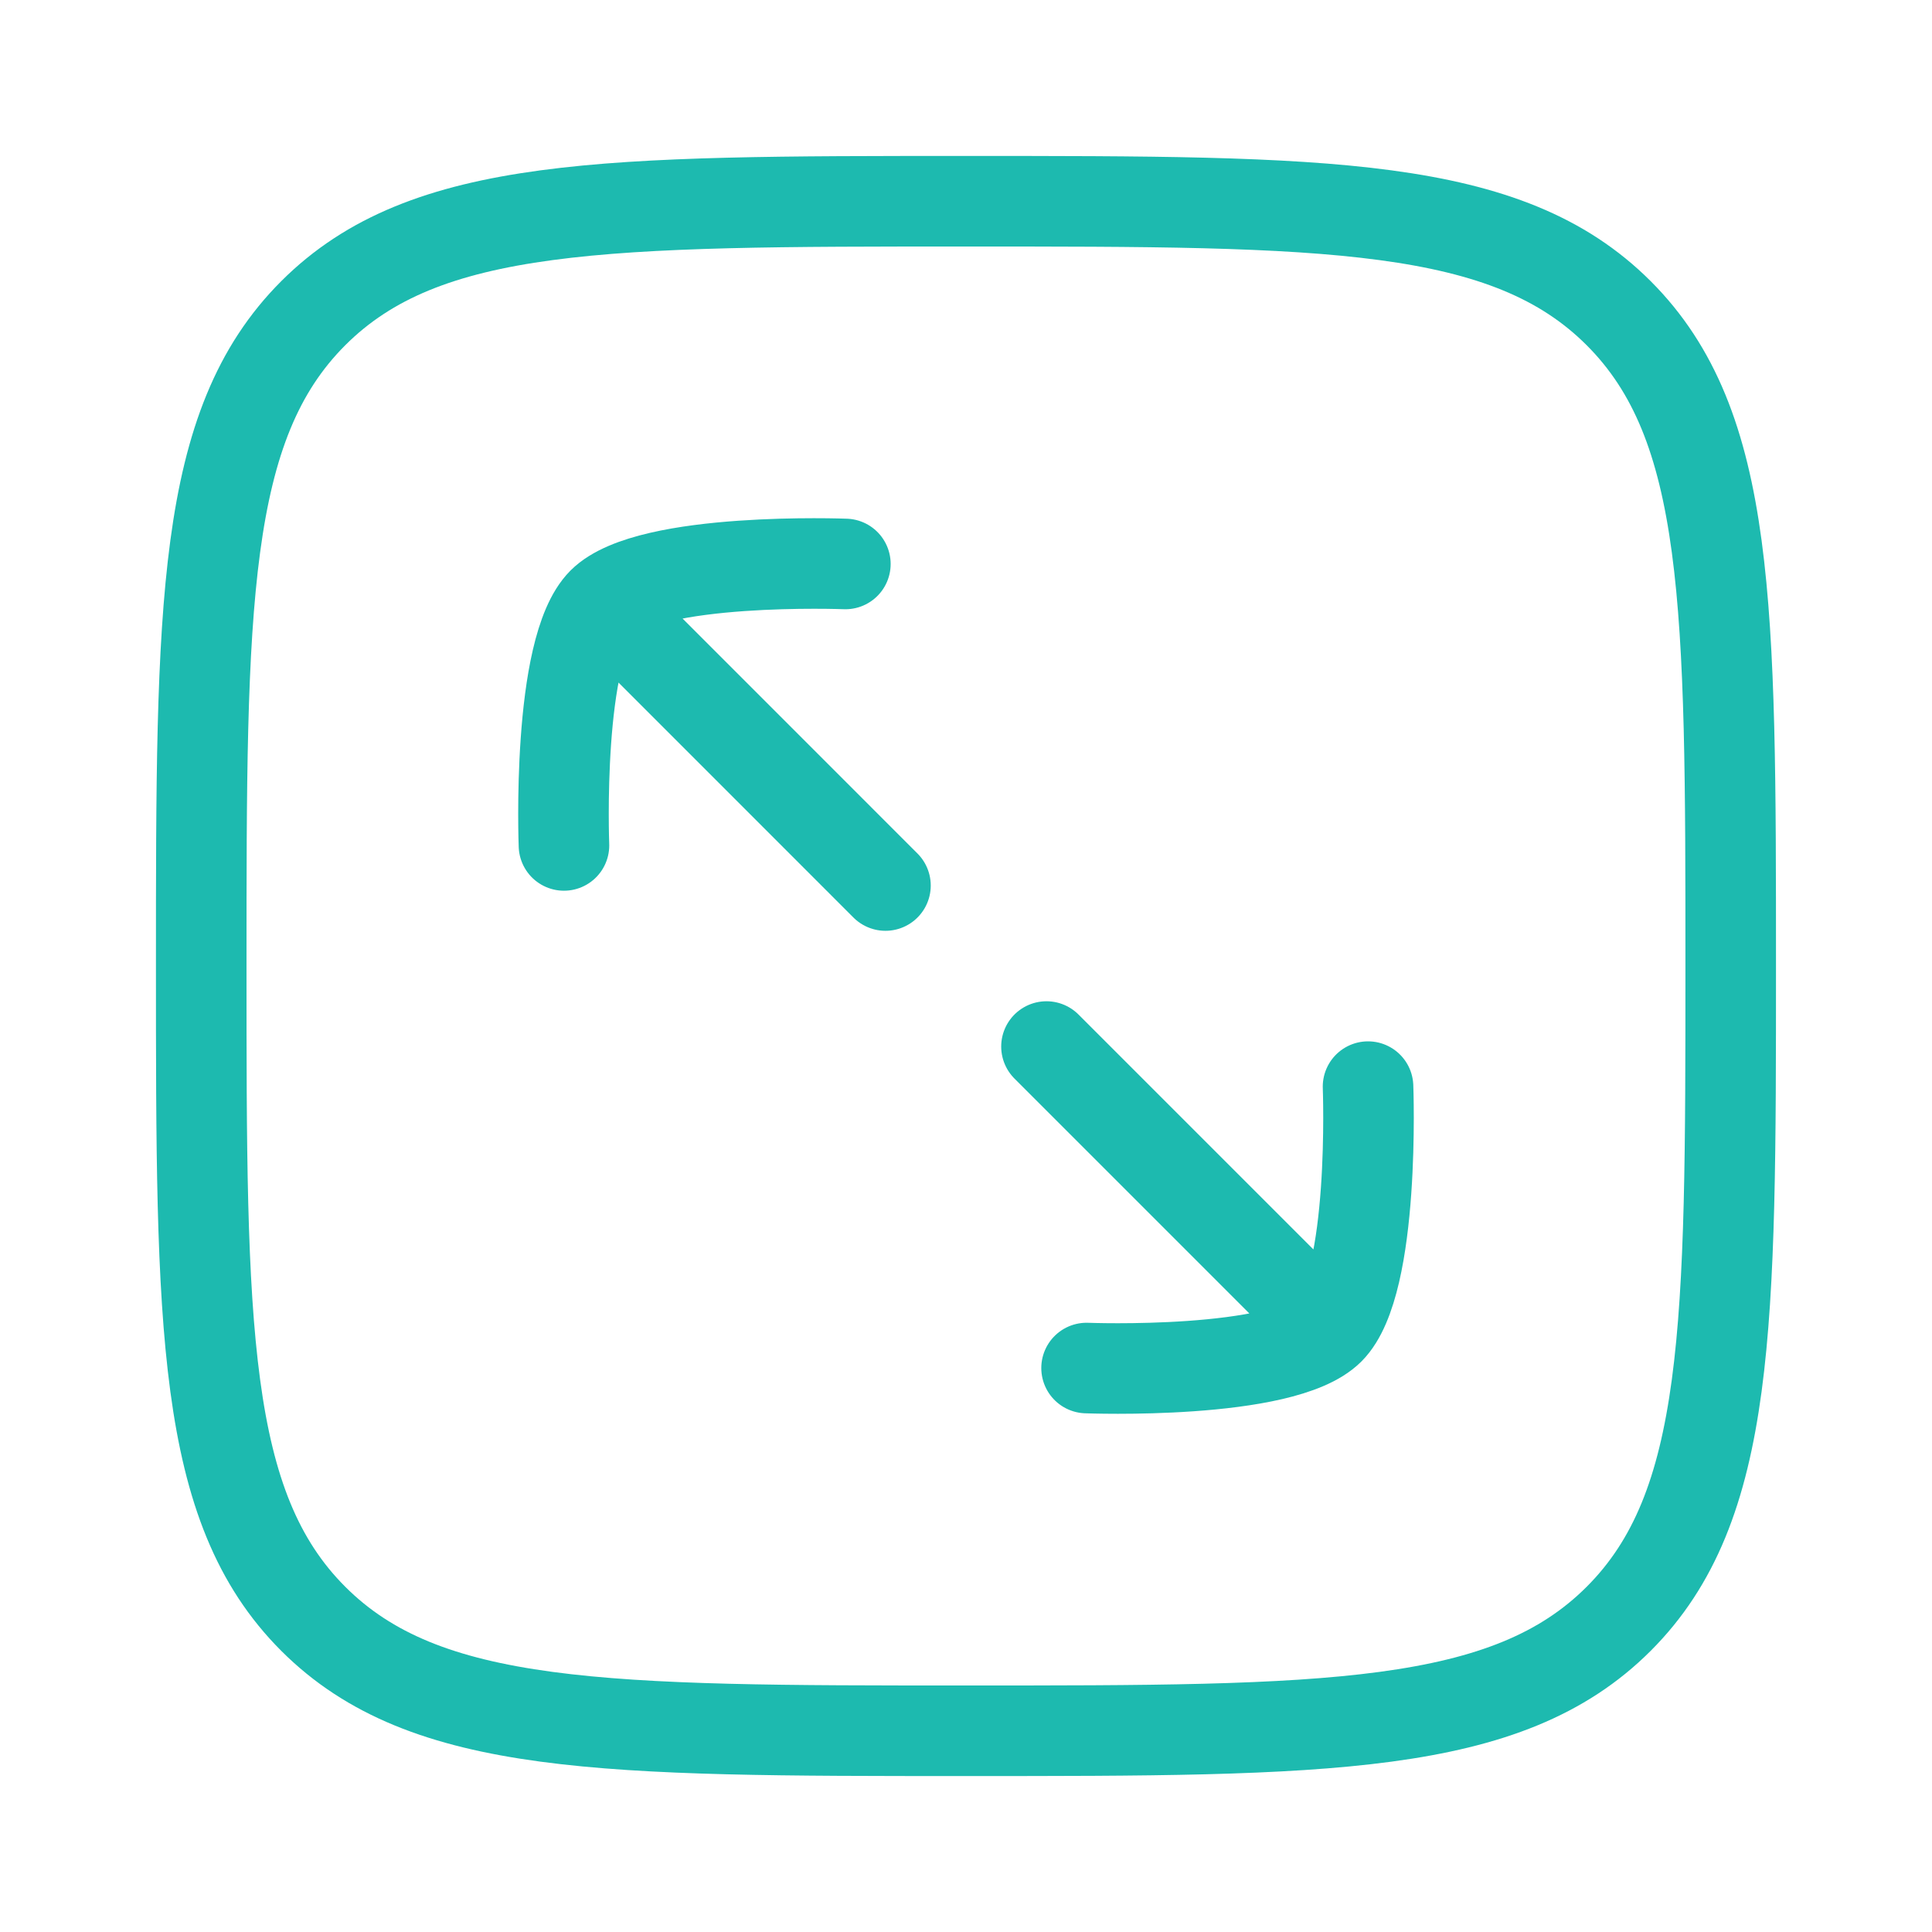
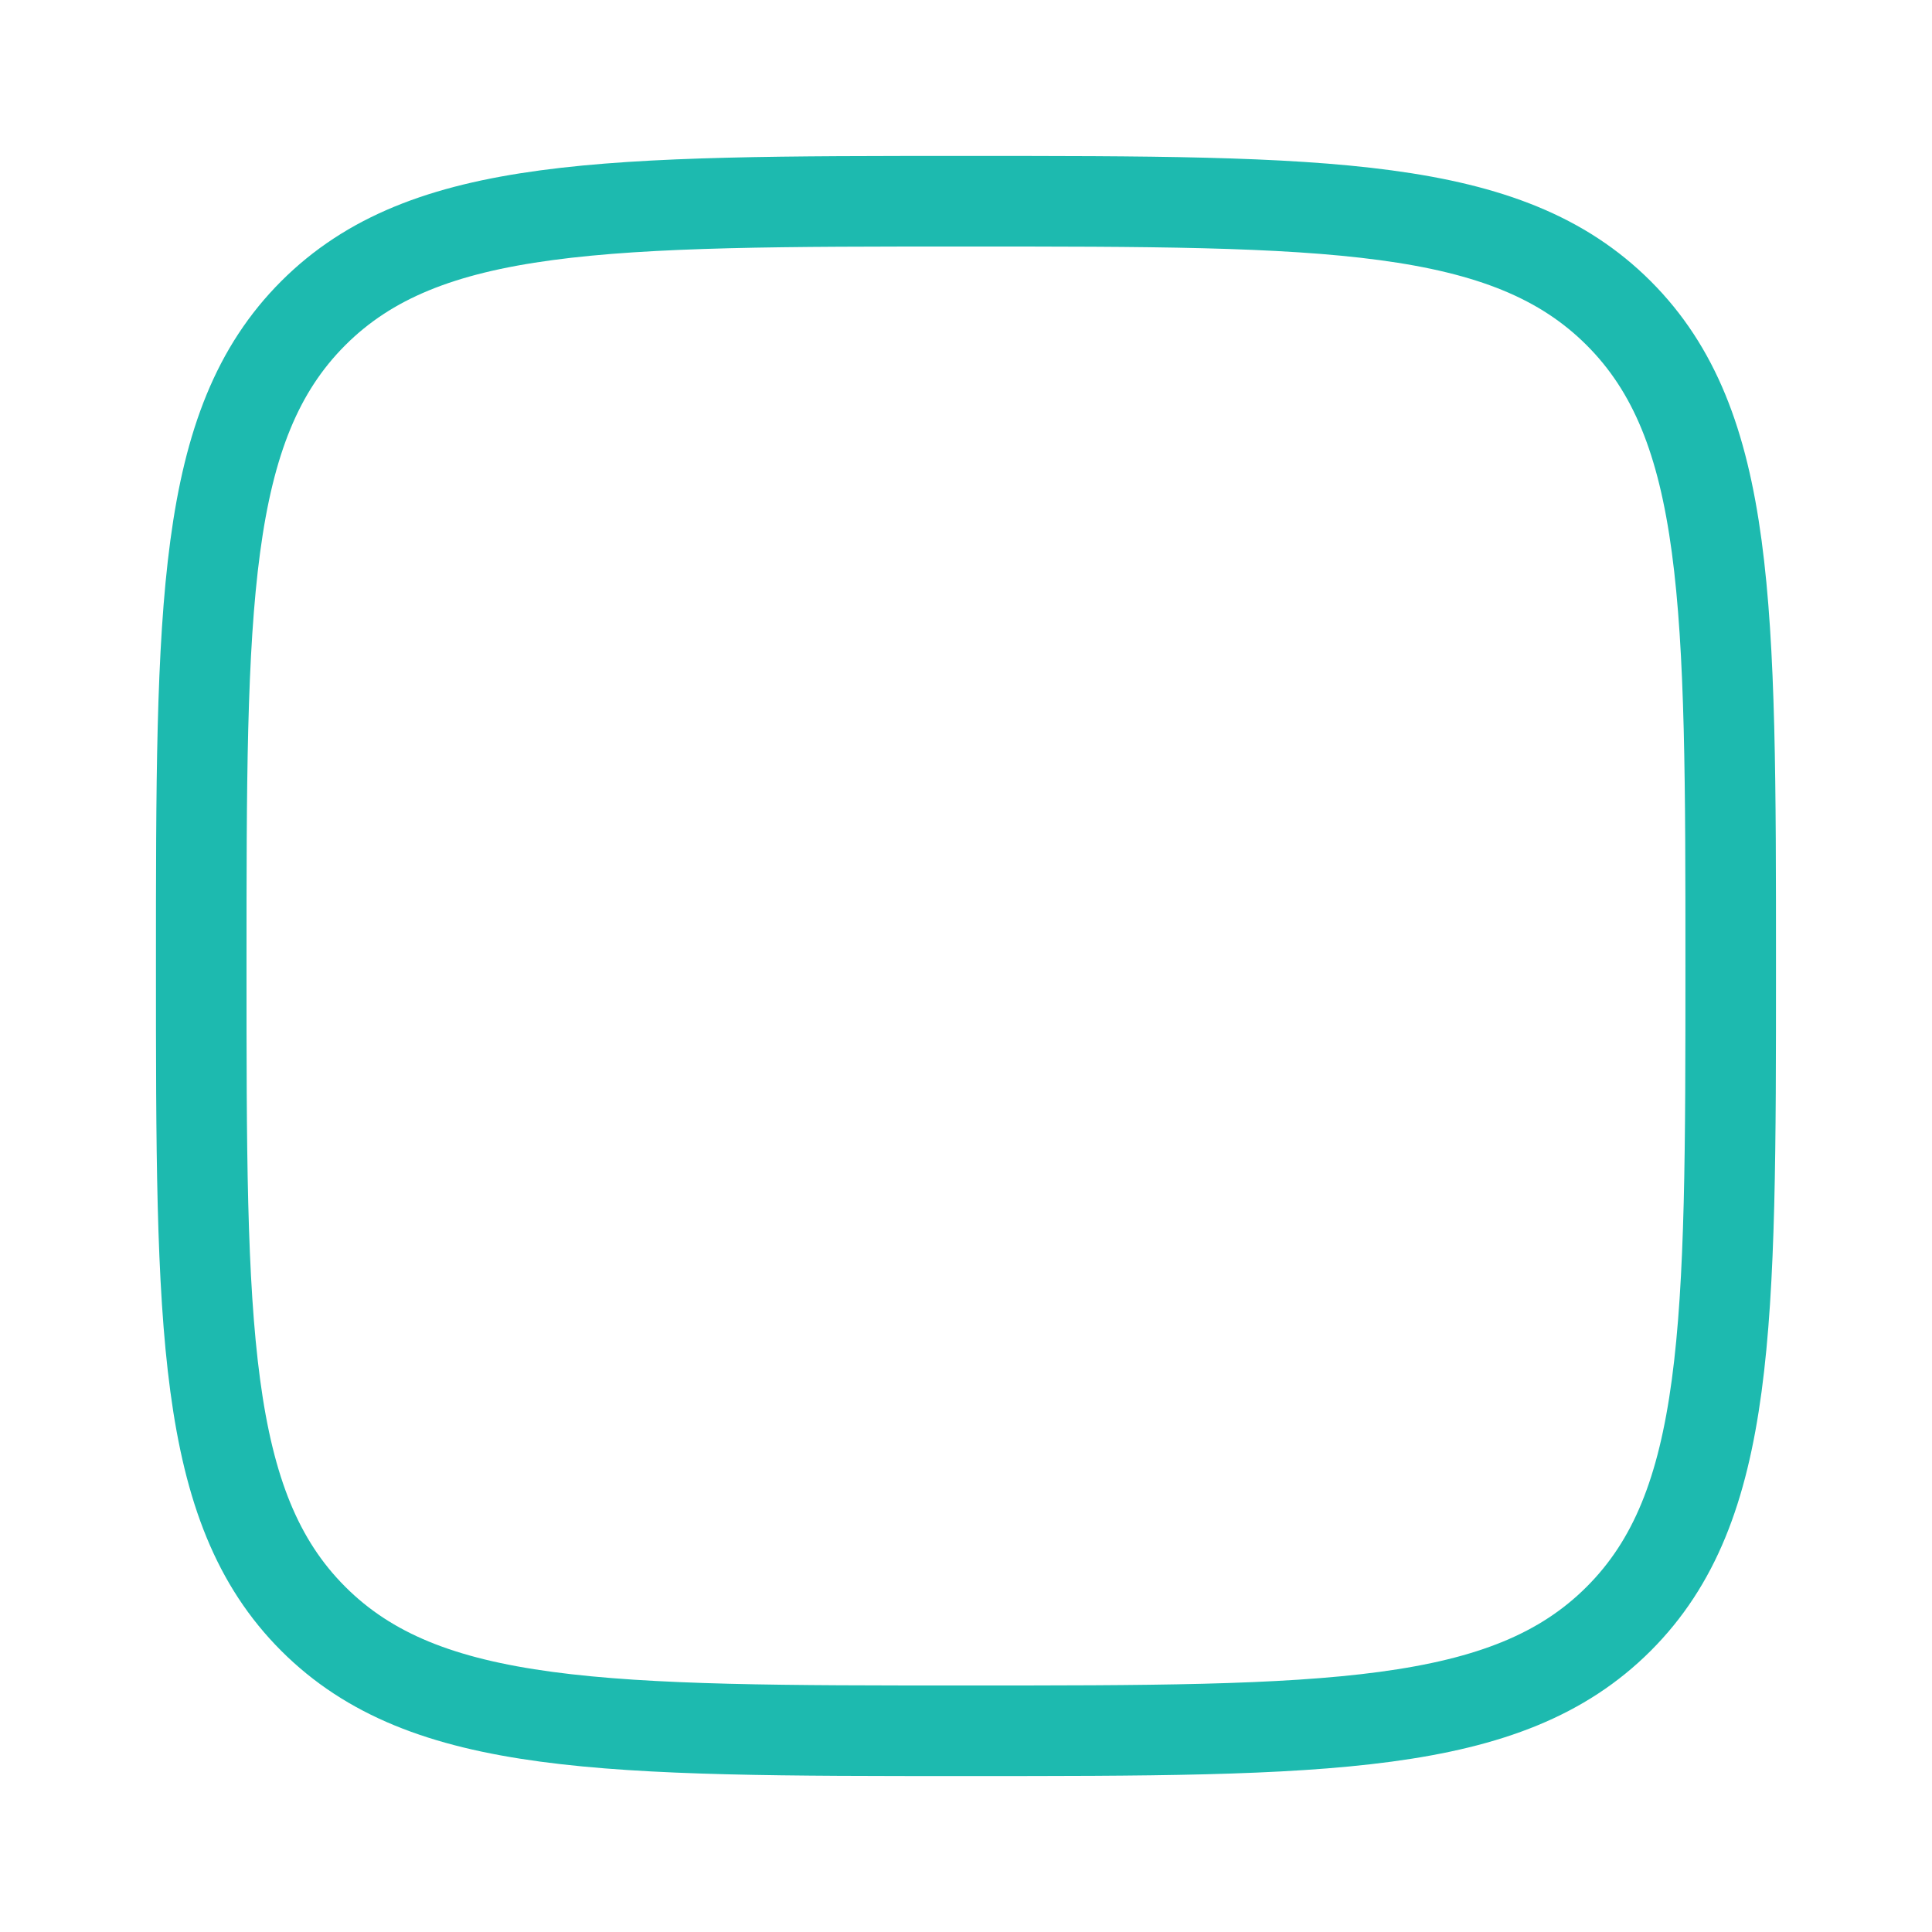
<svg xmlns="http://www.w3.org/2000/svg" width="32" height="32" viewBox="0 0 32 32" fill="none">
-   <path d="M22.019 22.02C22.786 21.254 22.659 17.998 22.659 17.998M22.019 22.02C21.253 22.786 17.997 22.659 17.997 22.659M22.019 22.02L17.333 17.334M9.98 9.98C10.746 9.214 14.002 9.341 14.002 9.341M9.98 9.98C9.213 10.747 9.341 14.003 9.341 14.003M9.98 9.98L14.666 14.667" stroke="#1DBAAF" stroke-width="1.5" stroke-linecap="round" stroke-linejoin="round" />
  <path d="M3.333 16C3.333 10.029 3.333 7.043 5.188 5.188C7.043 3.333 10.029 3.333 16 3.333C21.971 3.333 24.956 3.333 26.811 5.188C28.666 7.043 28.666 10.029 28.666 16C28.666 21.971 28.666 24.957 26.811 26.812C24.956 28.667 21.971 28.667 16 28.667C10.029 28.667 7.043 28.667 5.188 26.812C3.333 24.957 3.333 21.971 3.333 16Z" stroke="#1DBAAF" stroke-width="1.5" />
</svg>